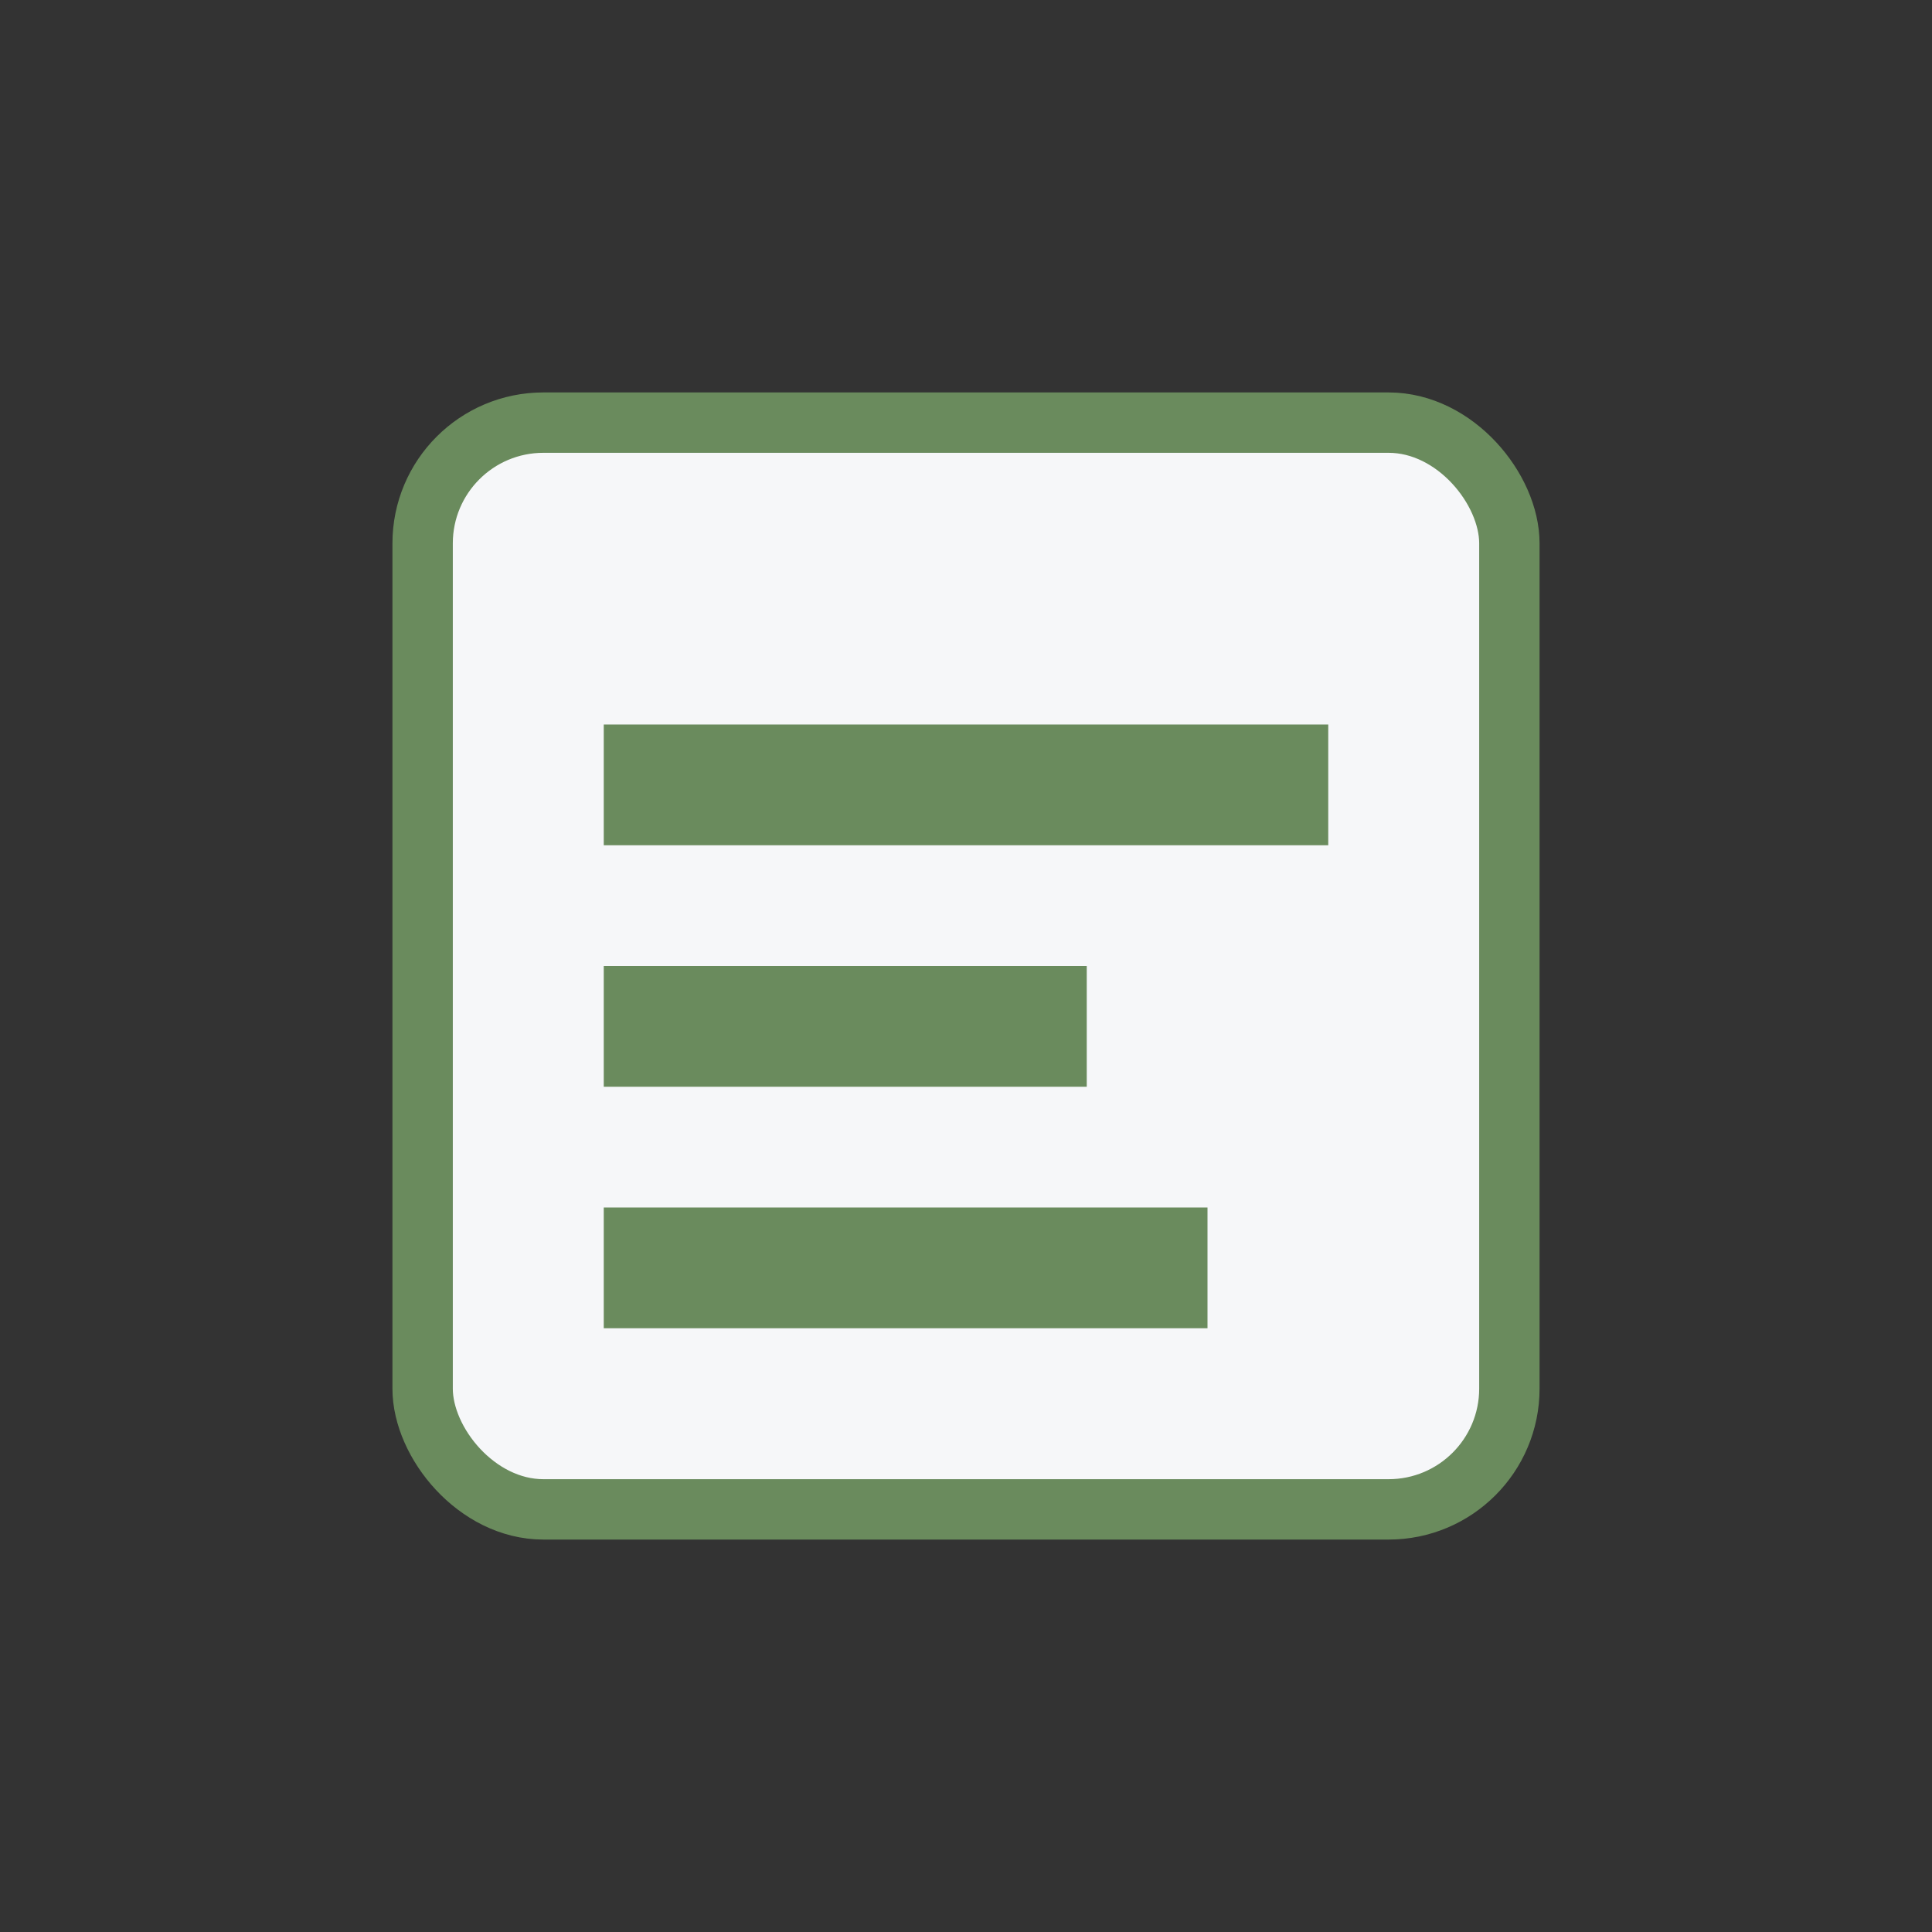
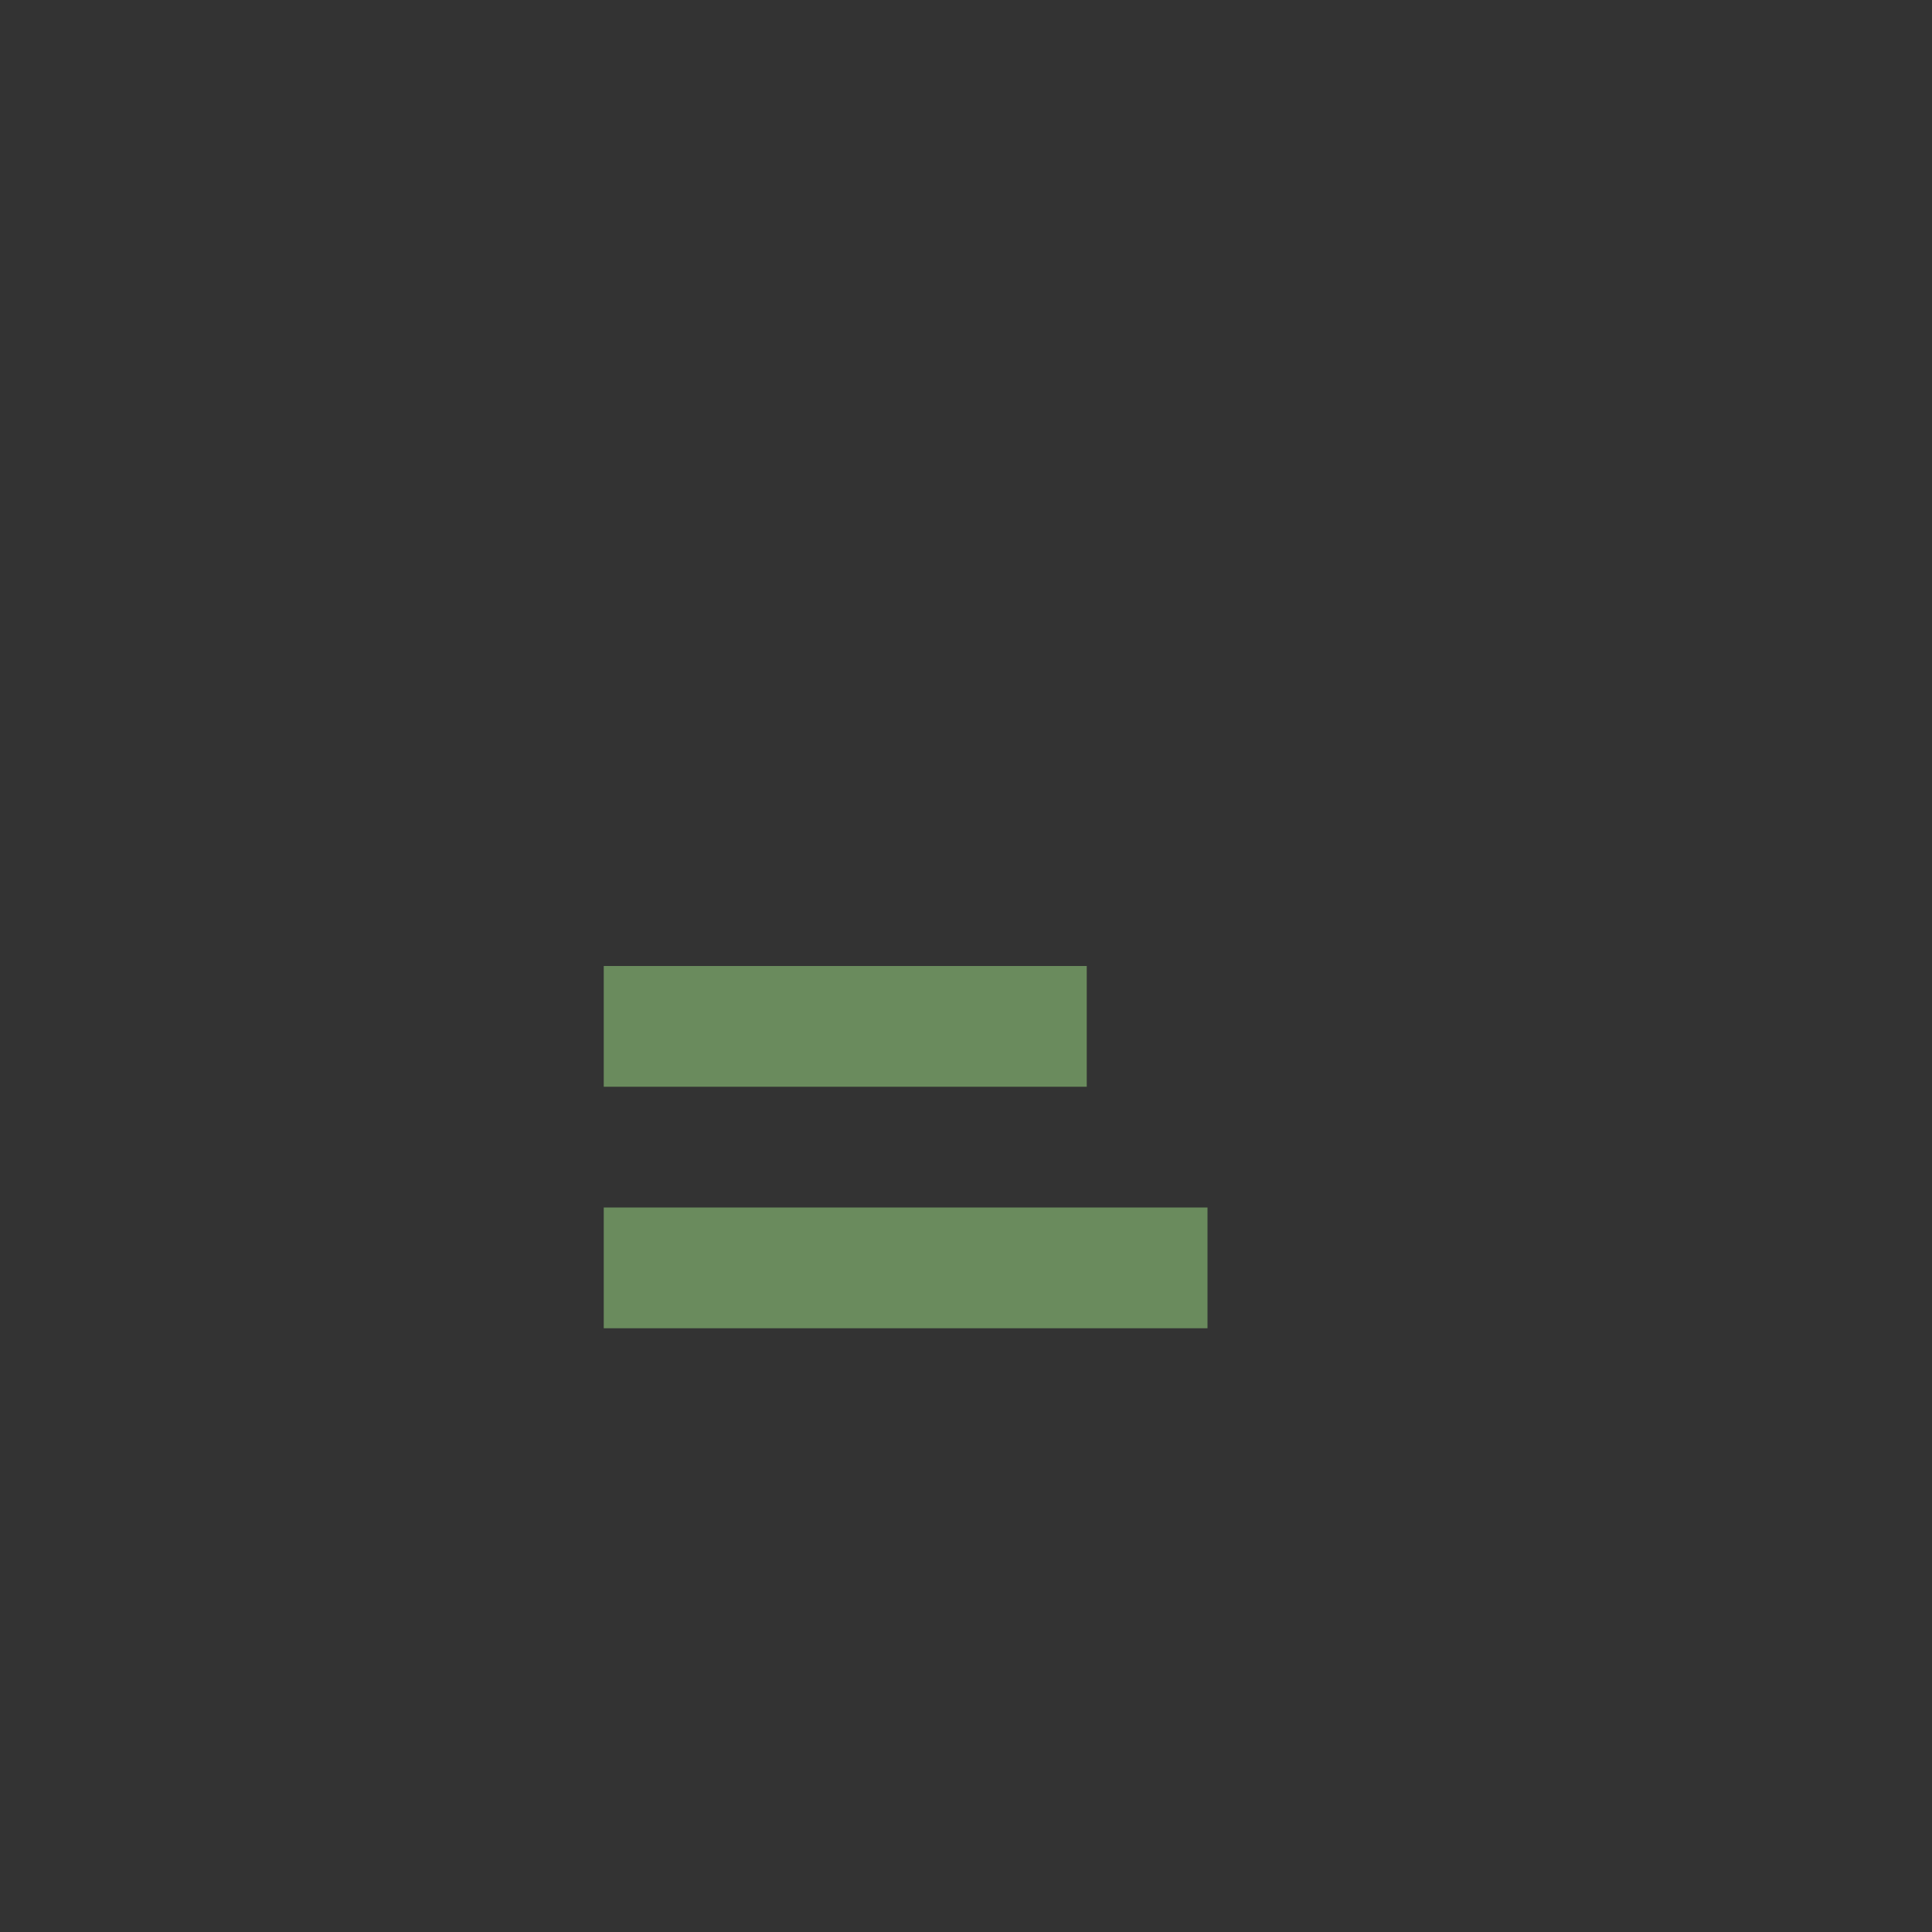
<svg xmlns="http://www.w3.org/2000/svg" width="32" height="32" viewBox="0 0 32 32">
  <rect x="0" y="0" width="32" height="32" fill="#333333" stroke="none" />
-   <rect x="7" y="7" width="18" height="18" rx="2" fill="#F6F7F9" stroke="#6A8B5D" />
-   <path d="M10 13h12M10 17h8M10 21h10" stroke="#6A8B5D" stroke-width="2" />
+   <path d="M10 13M10 17h8M10 21h10" stroke="#6A8B5D" stroke-width="2" />
</svg>